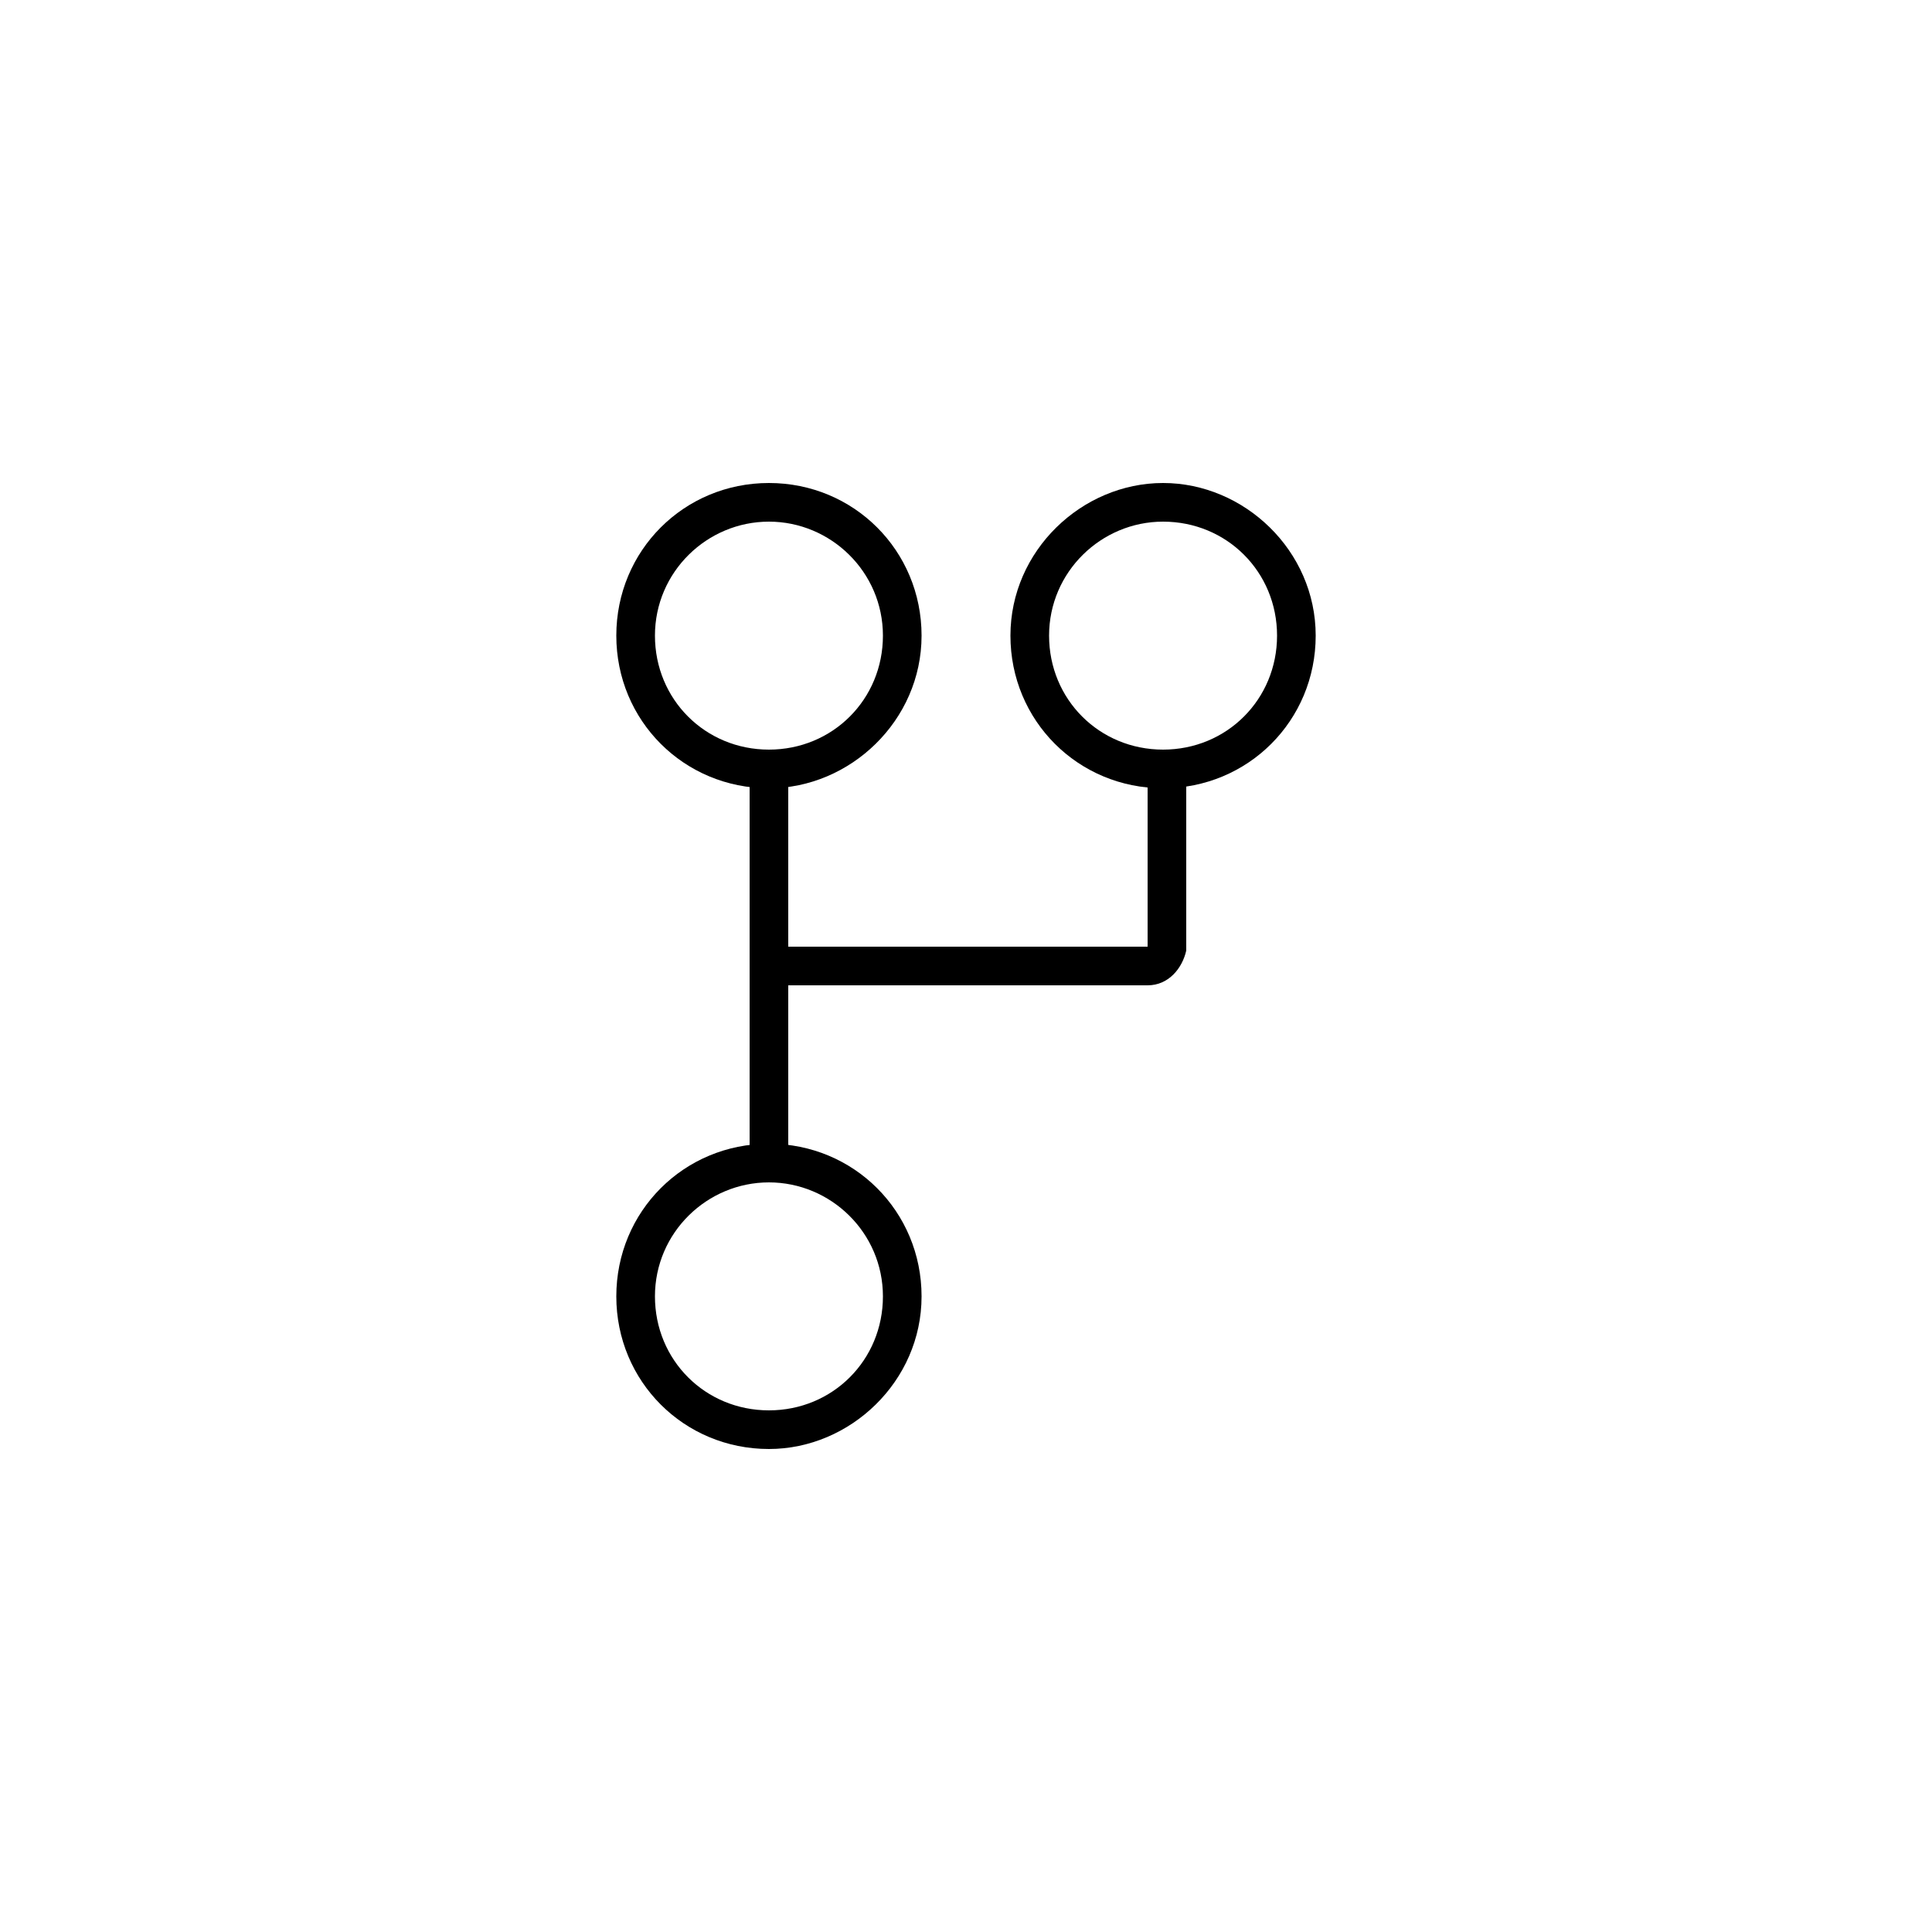
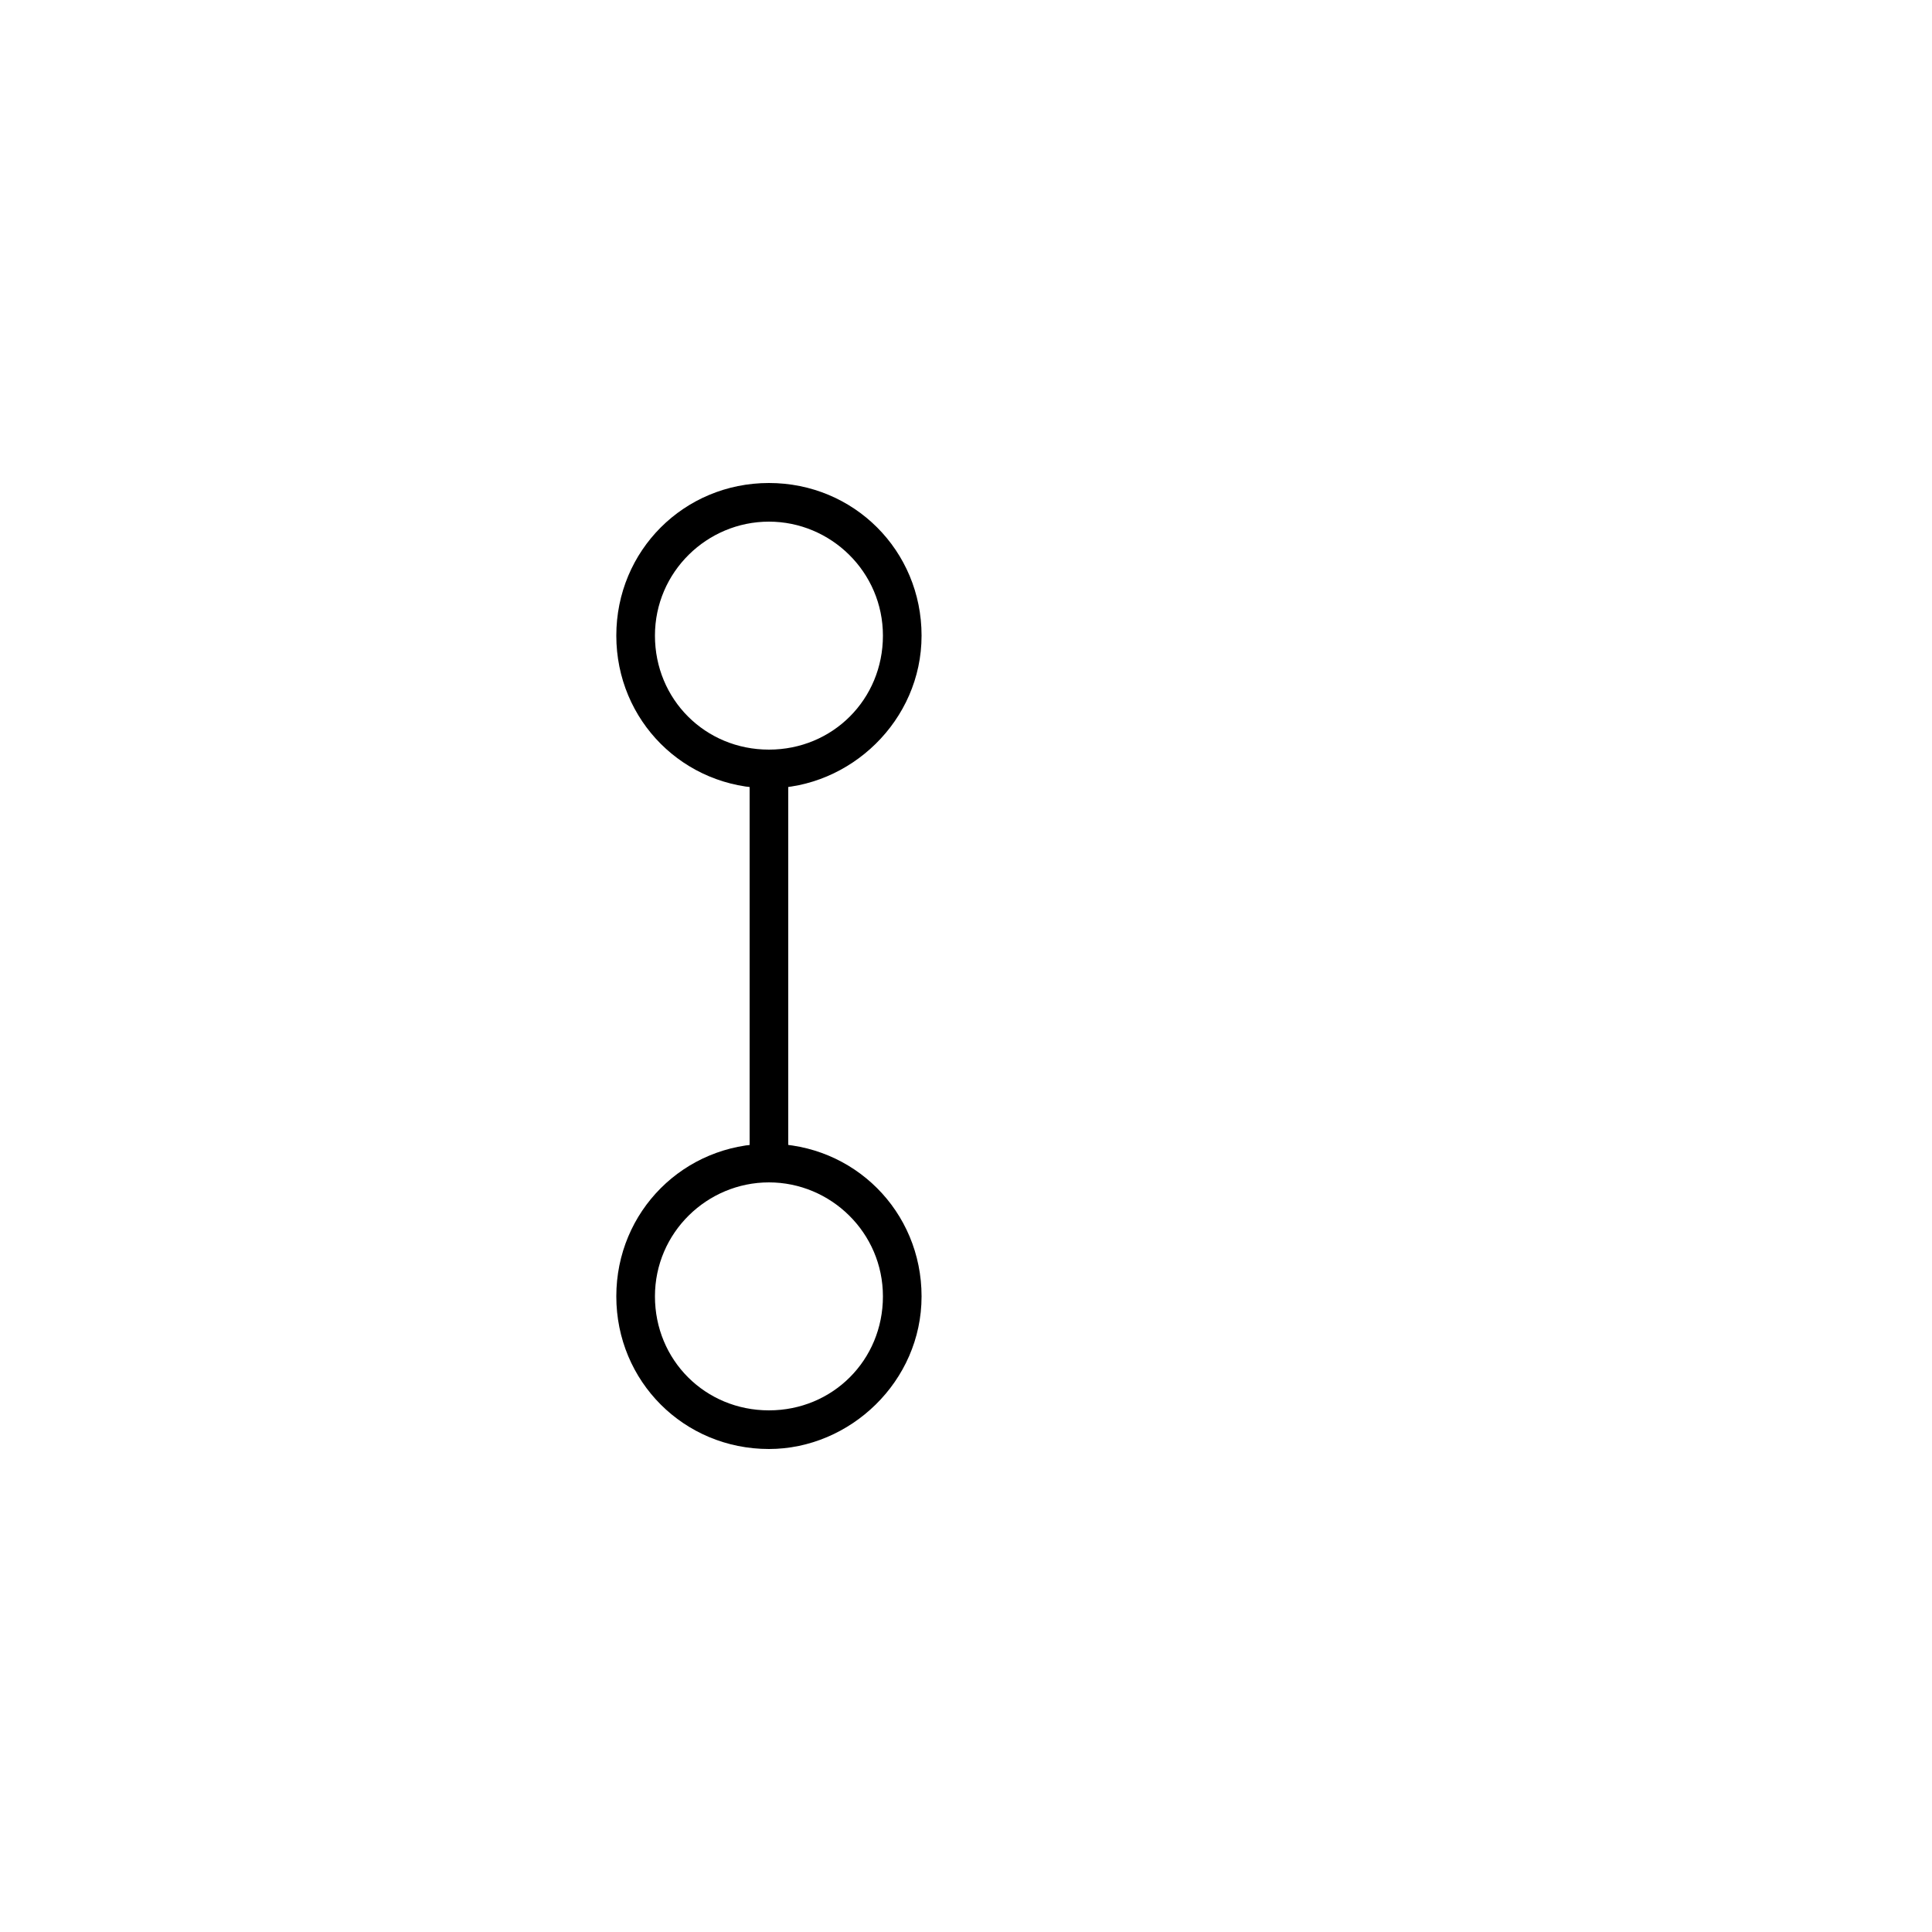
<svg xmlns="http://www.w3.org/2000/svg" version="1.1" id="b" x="0px" y="0px" viewBox="0 0 100 100" style="enable-background:new 0 0 100 100;" xml:space="preserve">
  <g id="c">
    <path d="M39.8,75c-4.4,0-7.9-3.5-7.9-7.9s3.5-7.9,7.9-7.9s7.9,3.5,7.9,7.9S44,75,39.8,75z M39.8,61.2c-3.2,0-5.9,2.6-5.9,5.9   s2.6,5.9,5.9,5.9s5.9-2.6,5.9-5.9S43,61.2,39.8,61.2z" />
    <path d="M39.8,40.8c-4.4,0-7.9-3.5-7.9-7.9s3.5-7.9,7.9-7.9s7.9,3.5,7.9,7.9S44,40.8,39.8,40.8L39.8,40.8z M39.8,27   c-3.2,0-5.9,2.6-5.9,5.9s2.6,5.9,5.9,5.9s5.9-2.6,5.9-5.9S43,27,39.8,27z" />
-     <path d="M60.2,40.8c-4.4,0-7.9-3.5-7.9-7.9S56,25,60.2,25s7.9,3.5,7.9,7.9S64.6,40.8,60.2,40.8L60.2,40.8z M60.2,27   c-3.2,0-5.9,2.6-5.9,5.9s2.6,5.9,5.9,5.9s5.9-2.6,5.9-5.9S63.5,27,60.2,27z" />
    <path d="M39.8,61.2c-0.5,0-1-0.5-1-1V39.8c0-0.5,0.5-1,1-1s1,0.5,1,1v20.6C40.8,60.9,40.2,61.2,39.8,61.2z" />
-     <path d="M59.4,51H39.8c-0.5,0-1-0.5-1-1s0.5-1,1-1h19.6v-9.2c0-0.5,0.5-1,1-1s1,0.5,1,1v9.4C61.2,50.1,60.5,51,59.4,51z" />
  </g>
</svg>